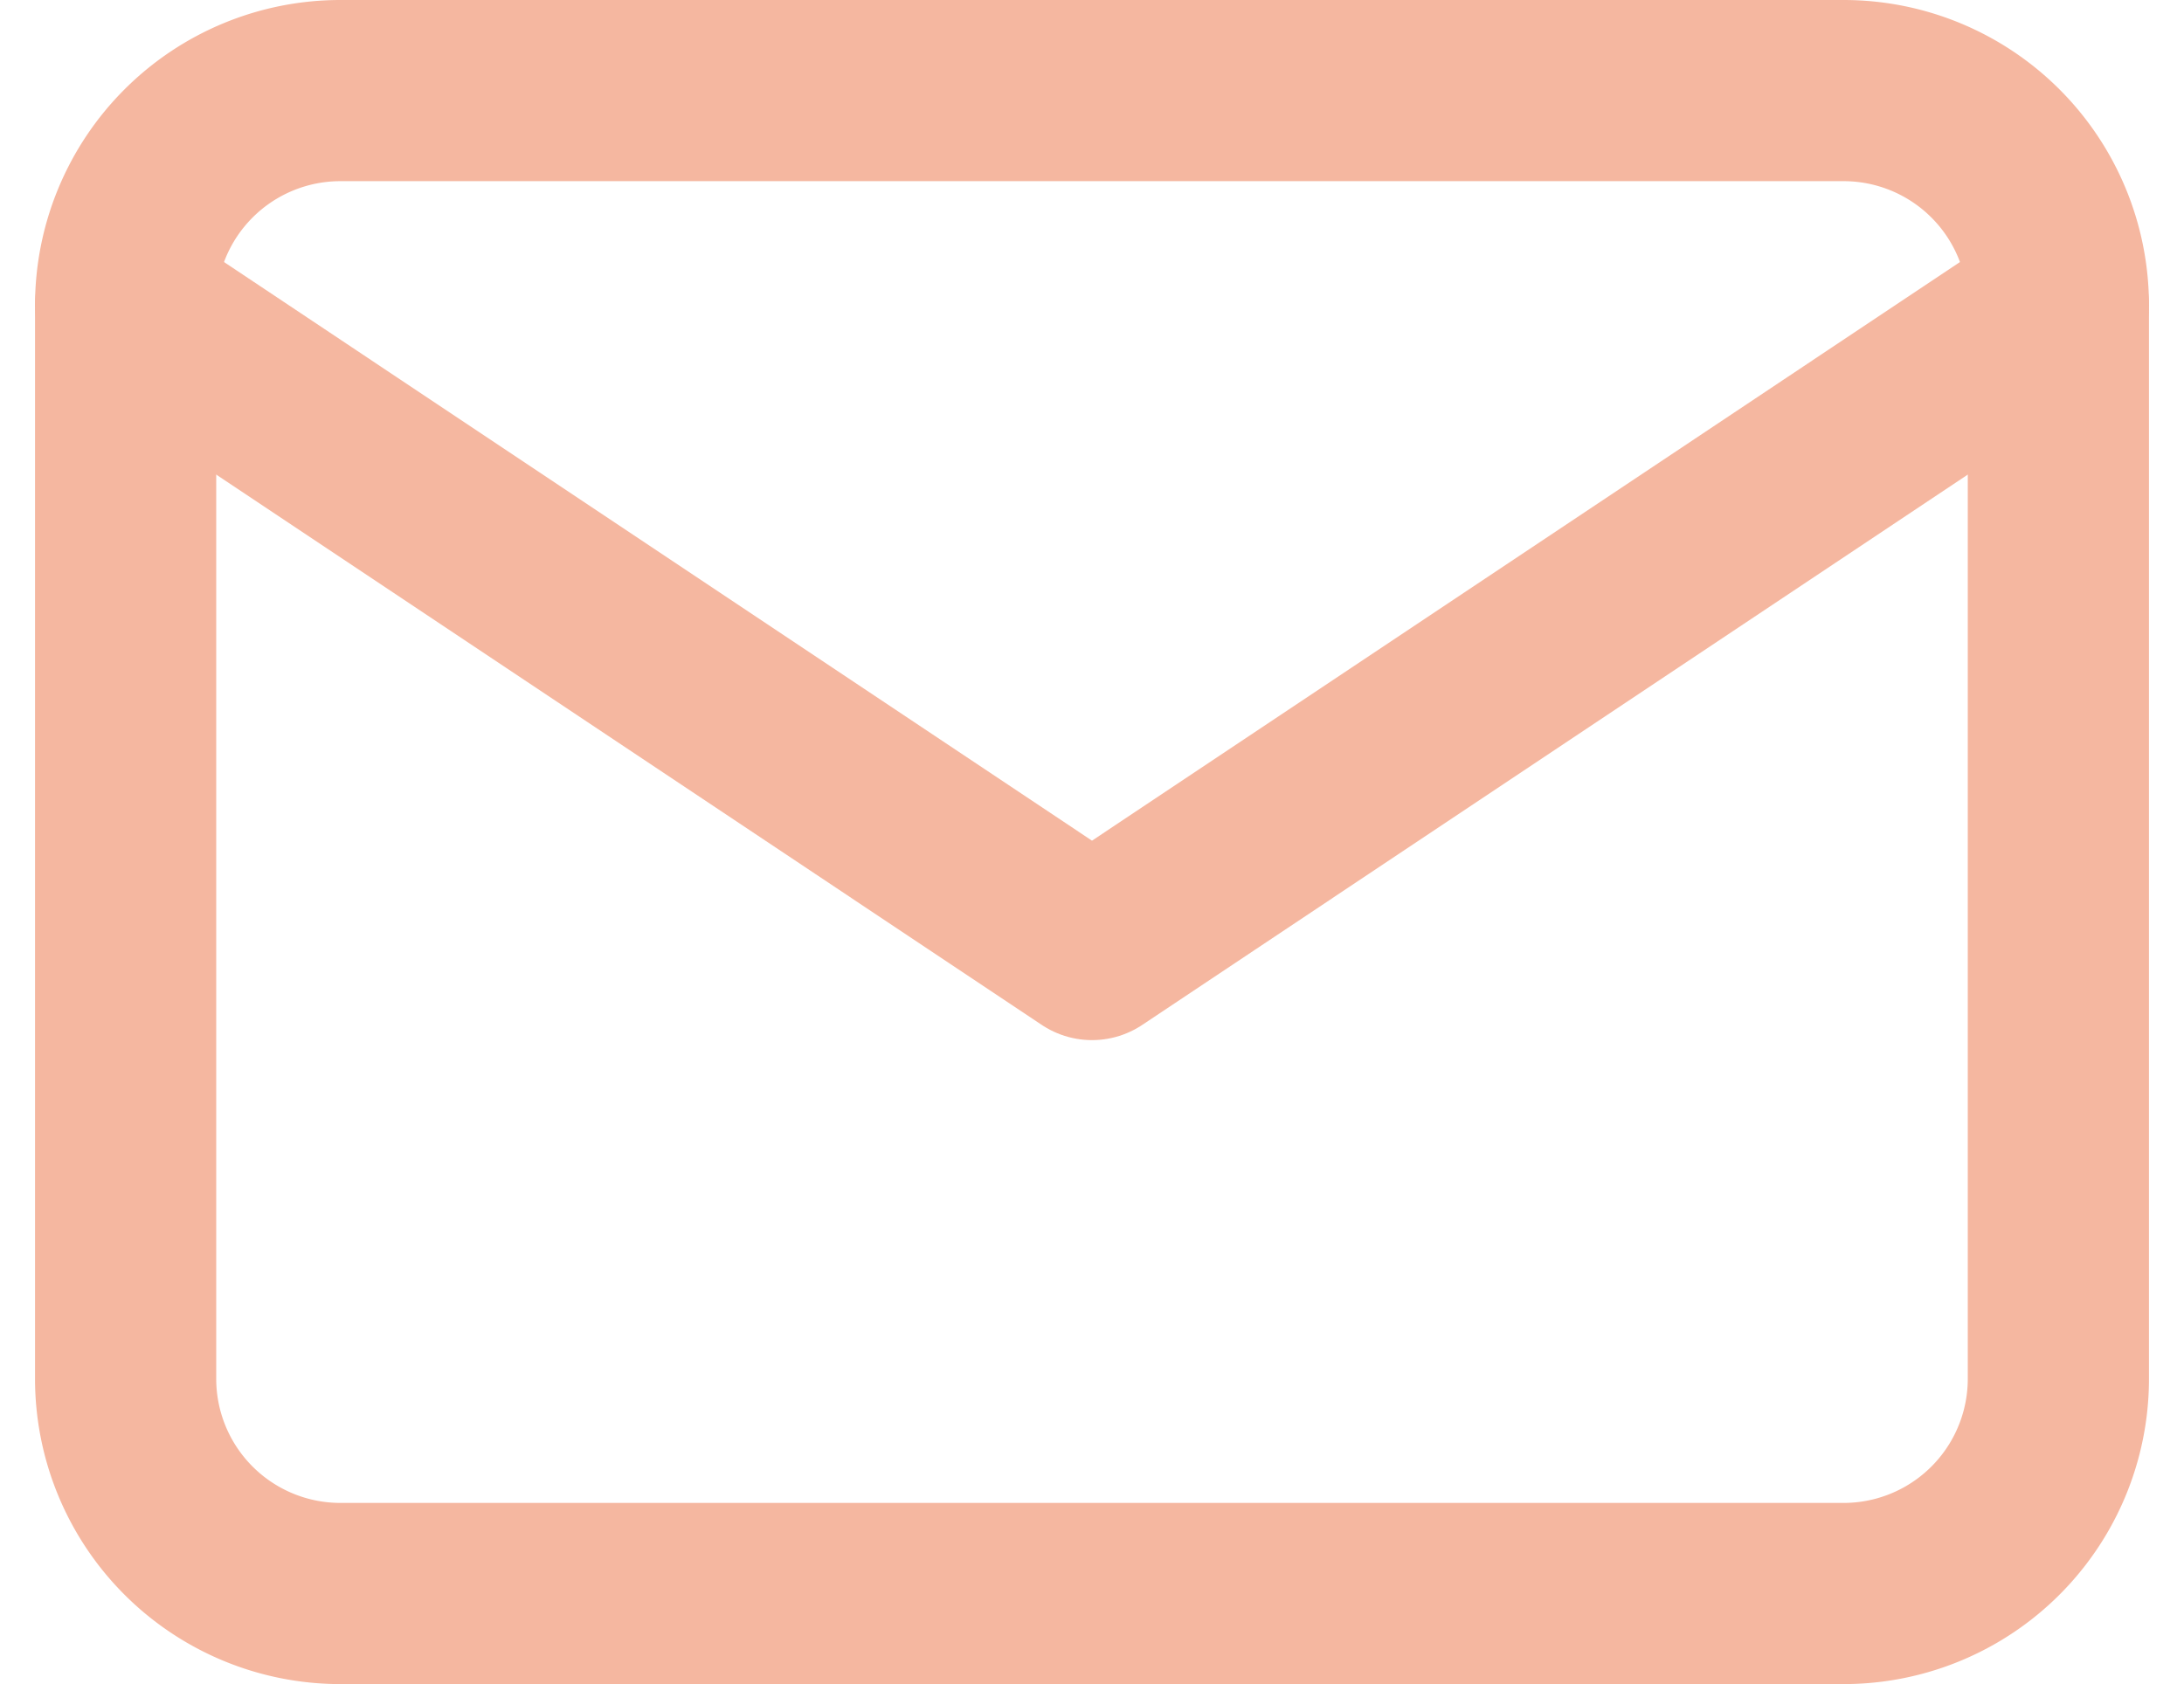
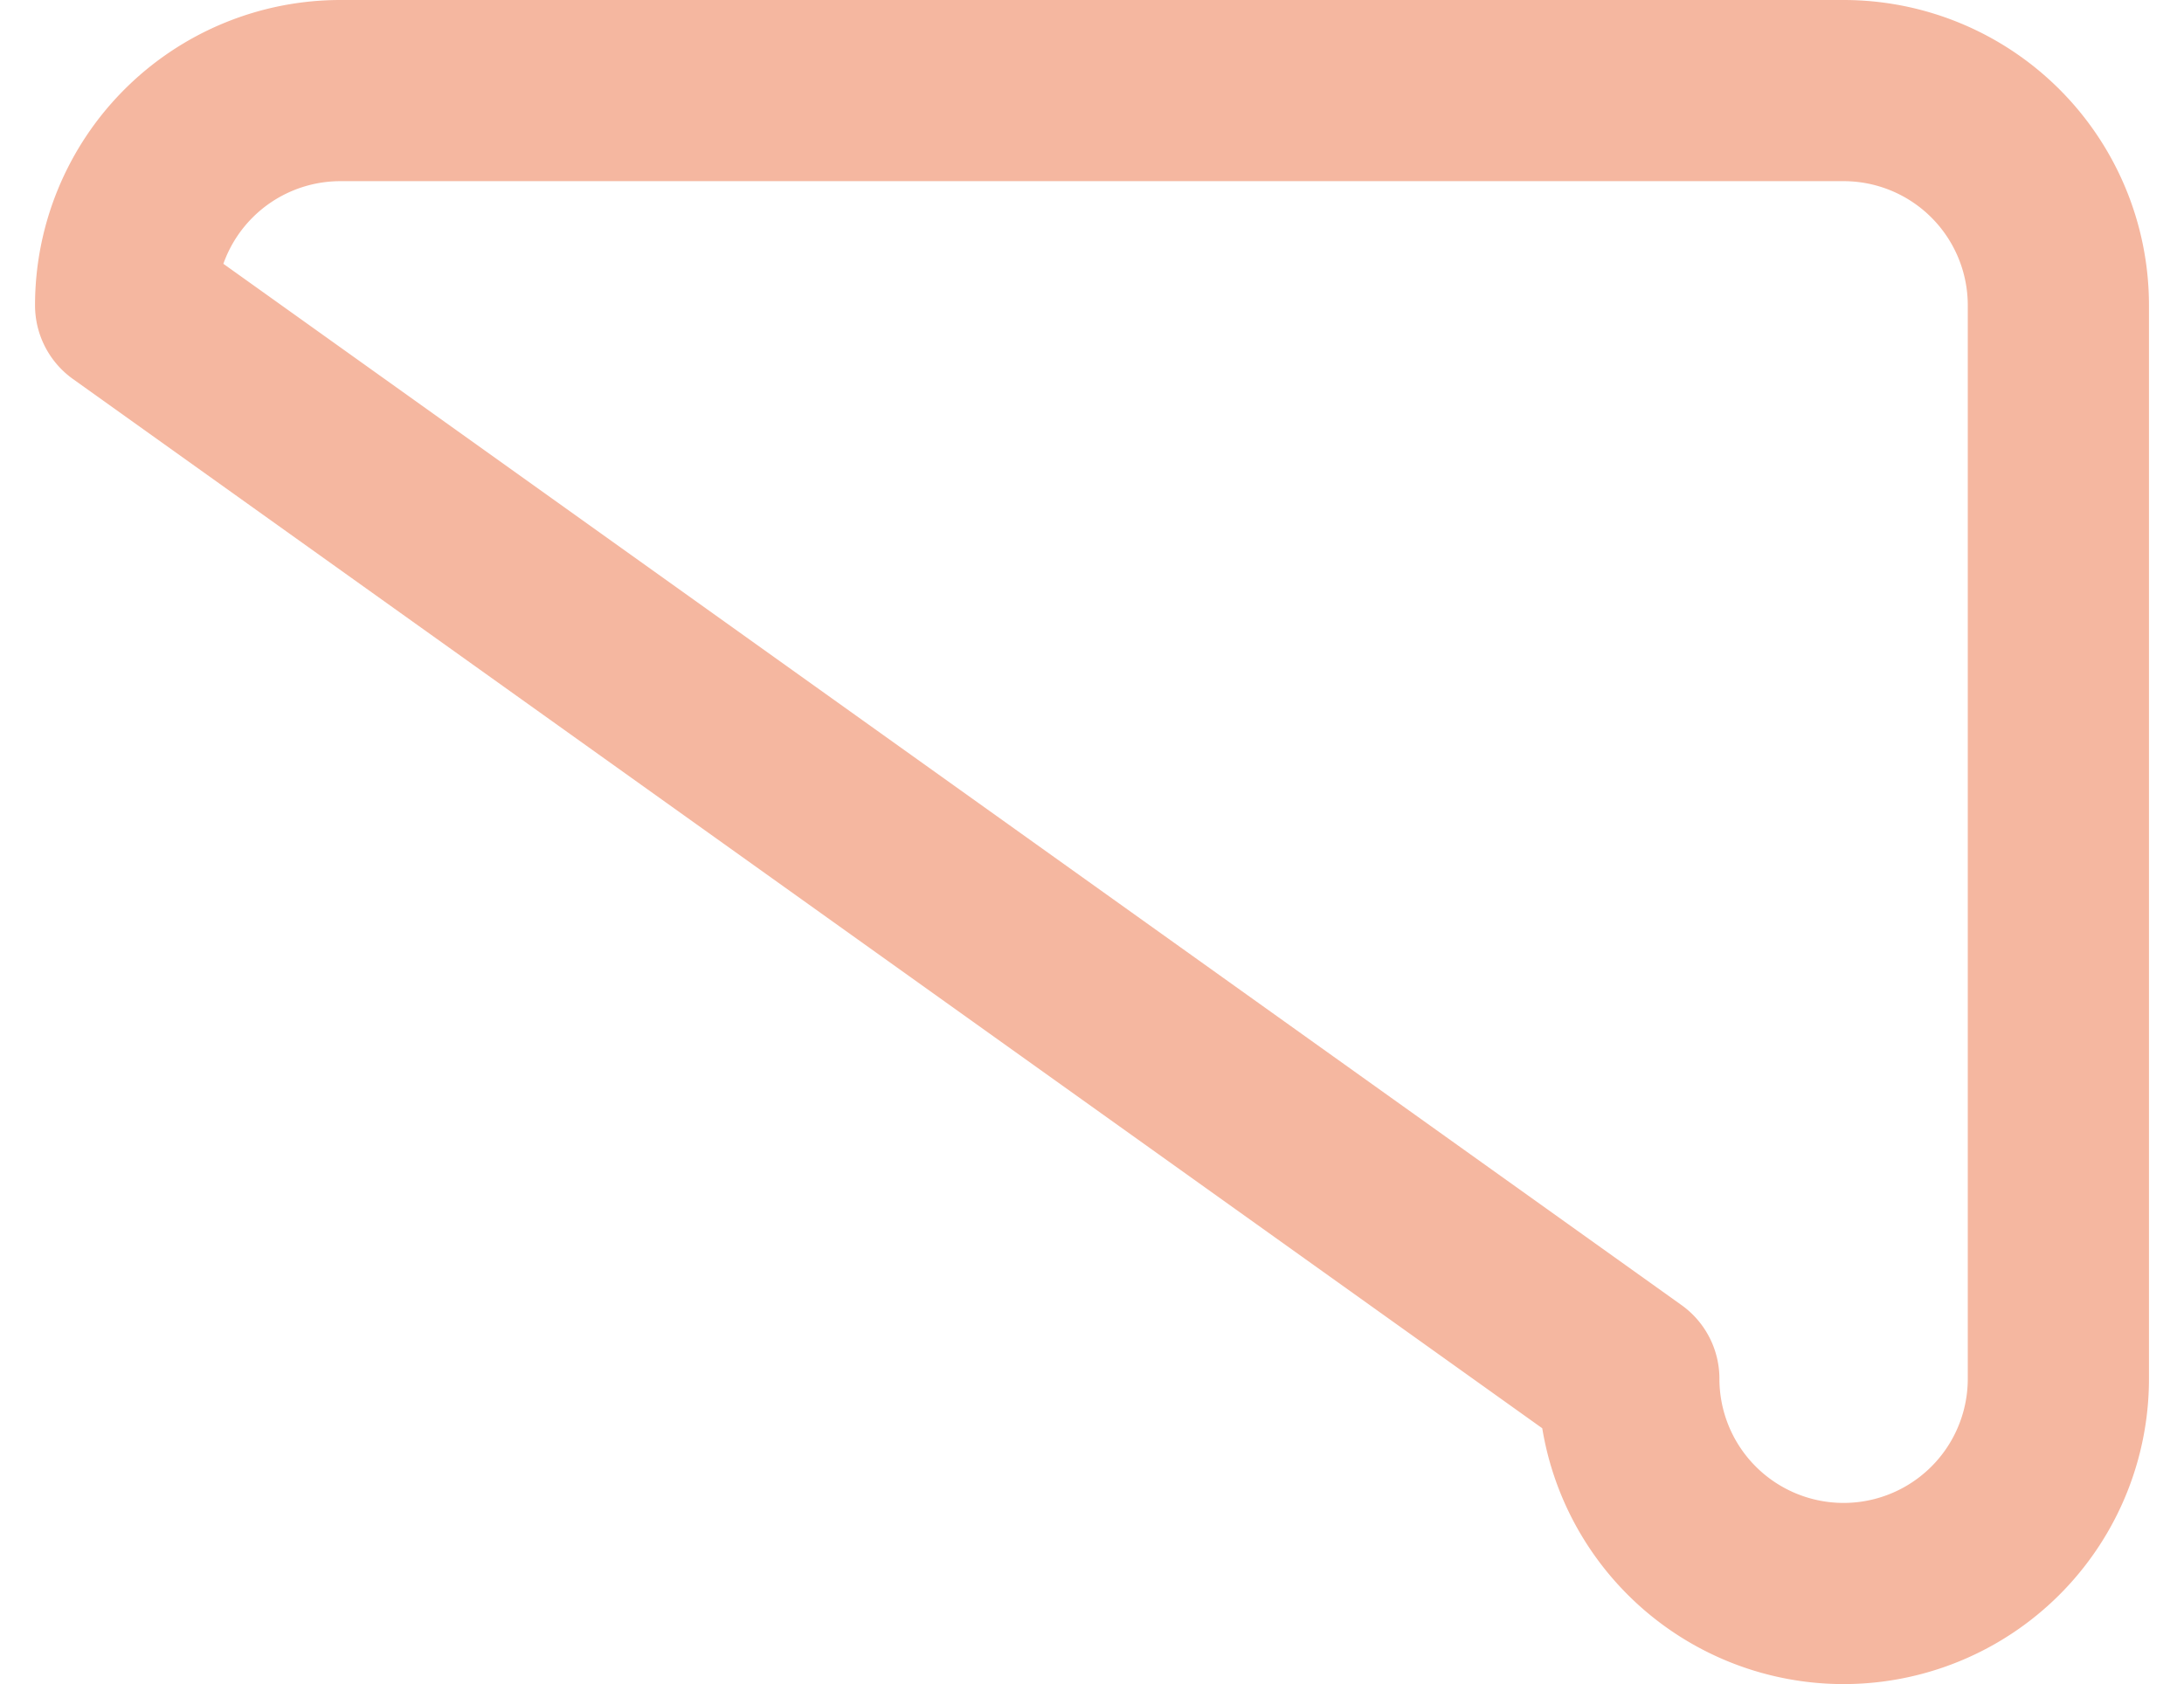
<svg xmlns="http://www.w3.org/2000/svg" width="18.08" height="13.944" viewBox="0 0 18.08 13.944">
  <g id="mail" transform="translate(-301.511 -775.936)">
-     <path id="Path_6246" data-name="Path 6246" d="M302.551,778.464a1.778,1.778,0,0,1,1.778-1.778h12.444a1.778,1.778,0,0,1,1.778,1.778v8.888a1.778,1.778,0,0,1-1.778,1.778H304.329a1.778,1.778,0,0,1-1.778-1.778Z" transform="translate(0 0)" fill="none" stroke="#f5b7a0" stroke-linecap="round" stroke-linejoin="round" stroke-width="1.5" />
-     <path id="Path_6247" data-name="Path 6247" d="M302.551,777.883l8,5.334,8-5.334" transform="translate(0 0.581)" fill="none" stroke="#f5b7a0" stroke-linecap="round" stroke-linejoin="round" stroke-width="1.5" />
+     <path id="Path_6246" data-name="Path 6246" d="M302.551,778.464a1.778,1.778,0,0,1,1.778-1.778h12.444a1.778,1.778,0,0,1,1.778,1.778v8.888a1.778,1.778,0,0,1-1.778,1.778a1.778,1.778,0,0,1-1.778-1.778Z" transform="translate(0 0)" fill="none" stroke="#f5b7a0" stroke-linecap="round" stroke-linejoin="round" stroke-width="1.5" />
  </g>
</svg>